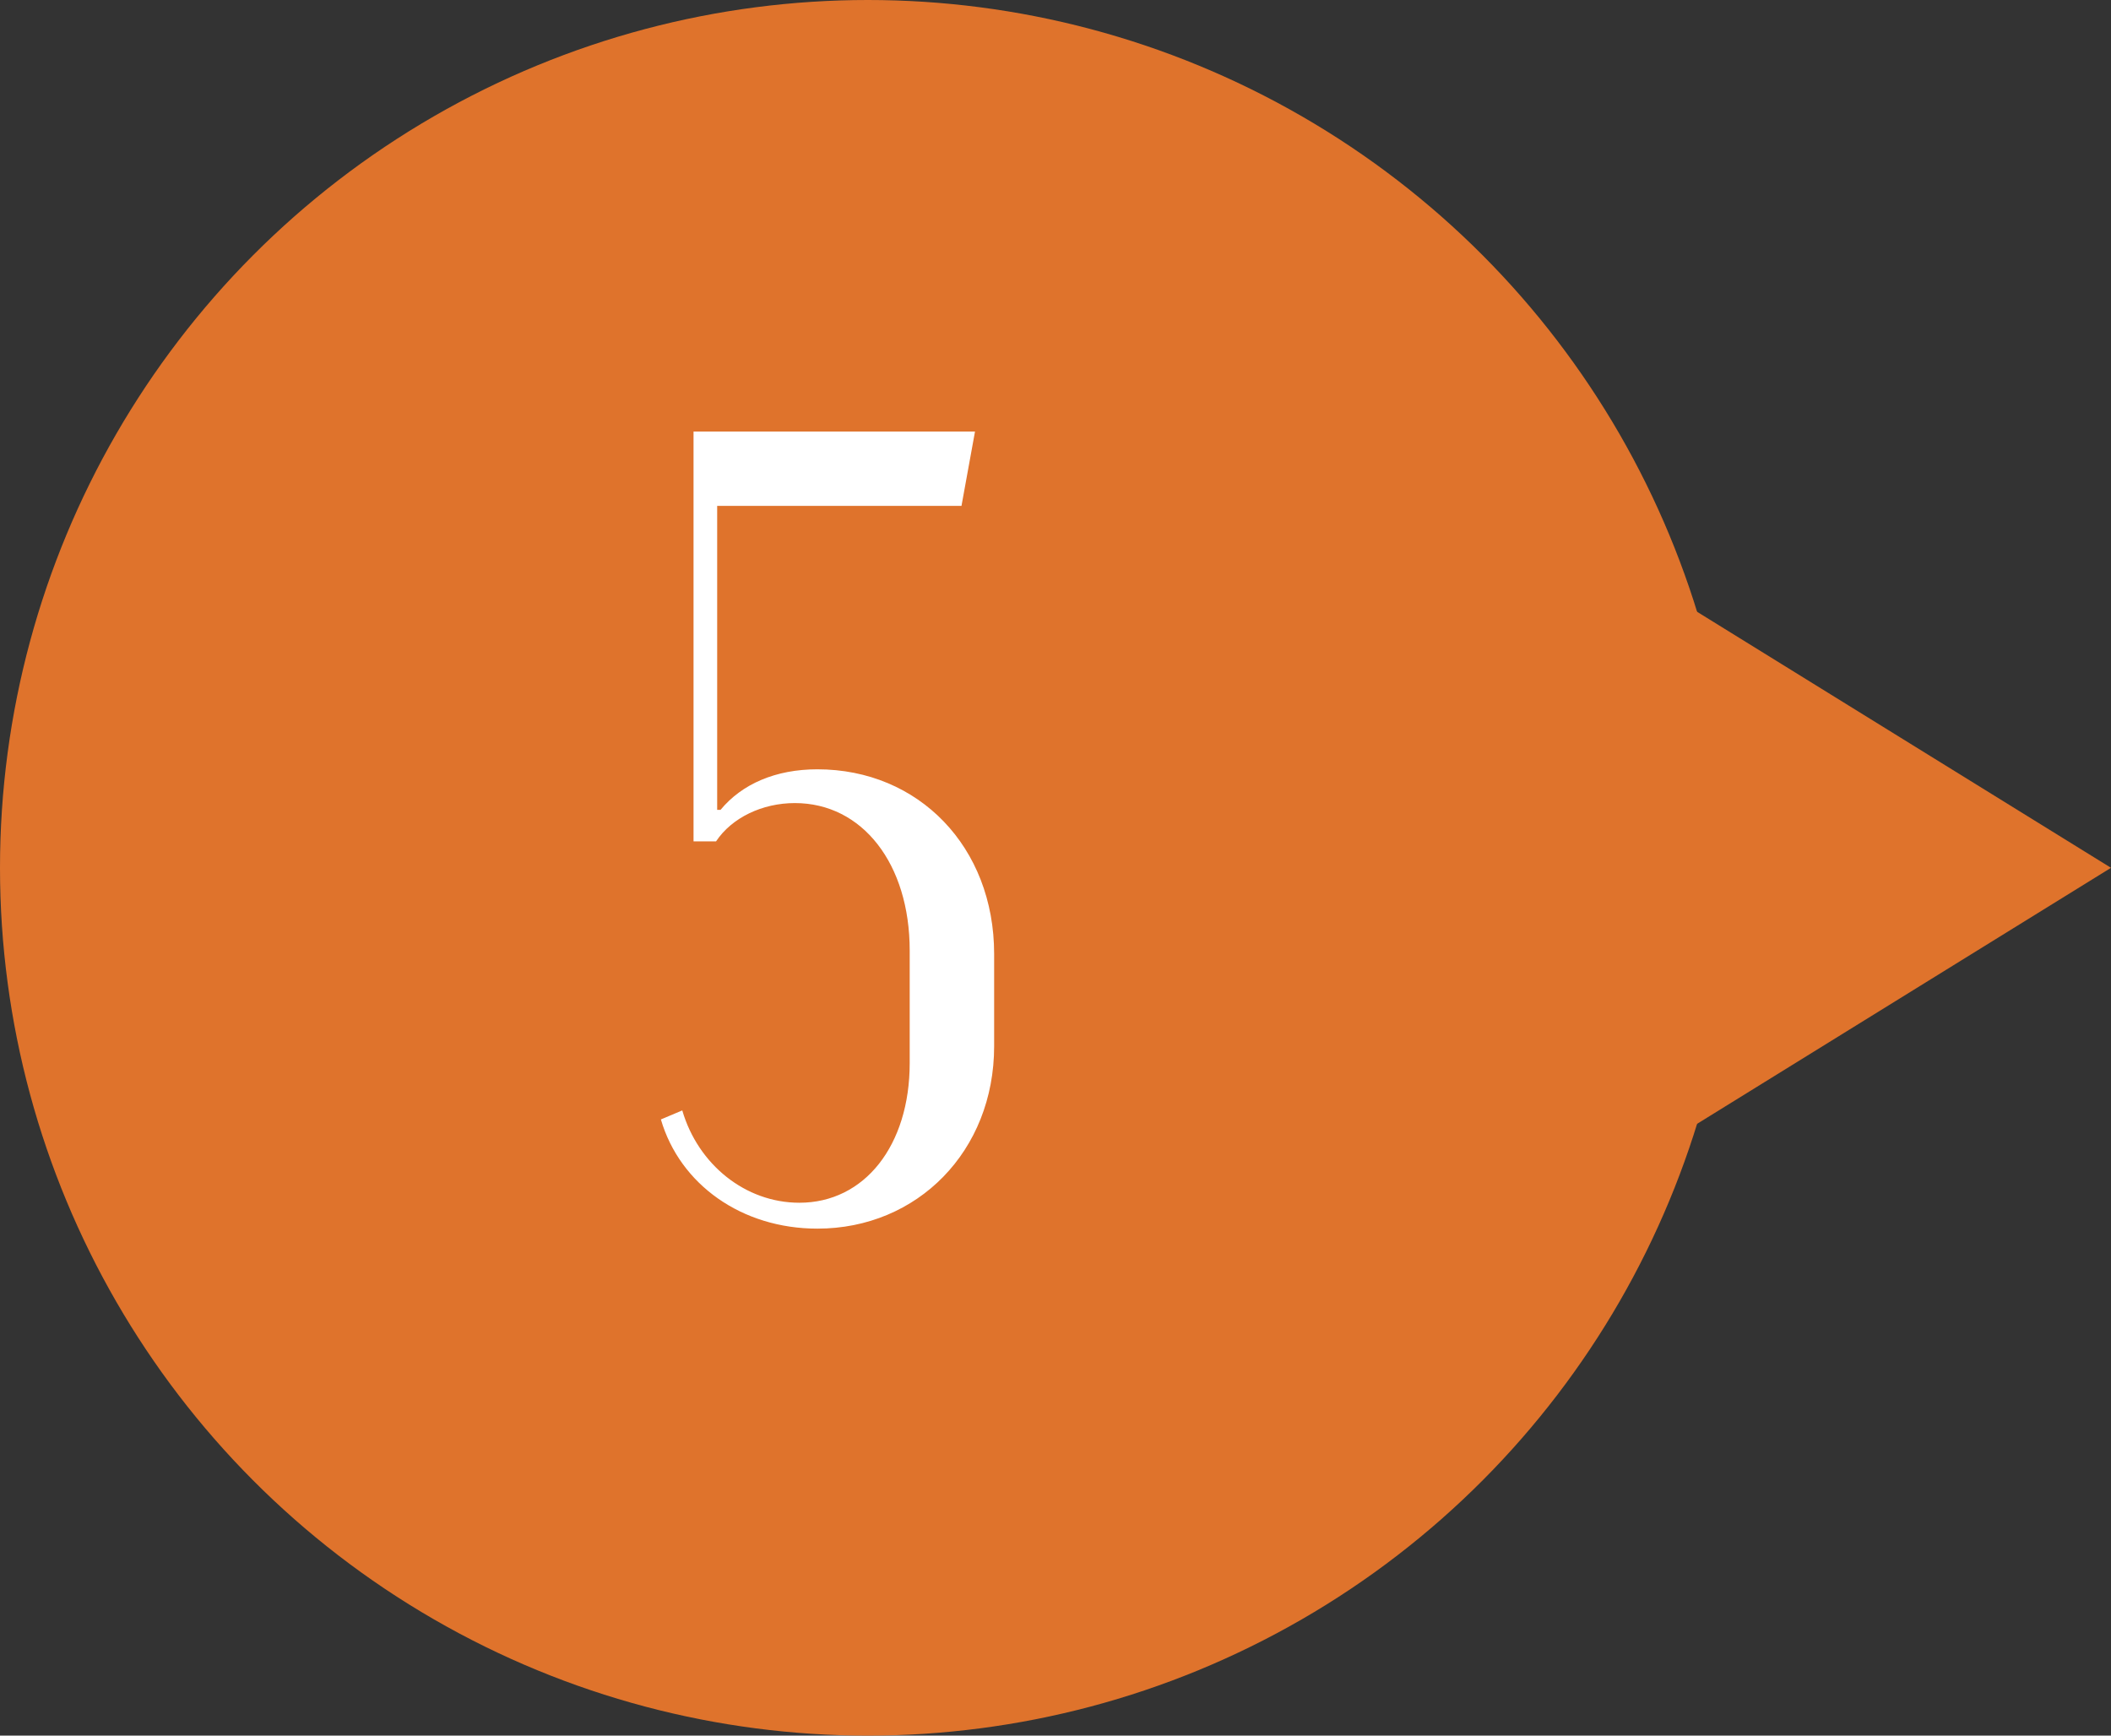
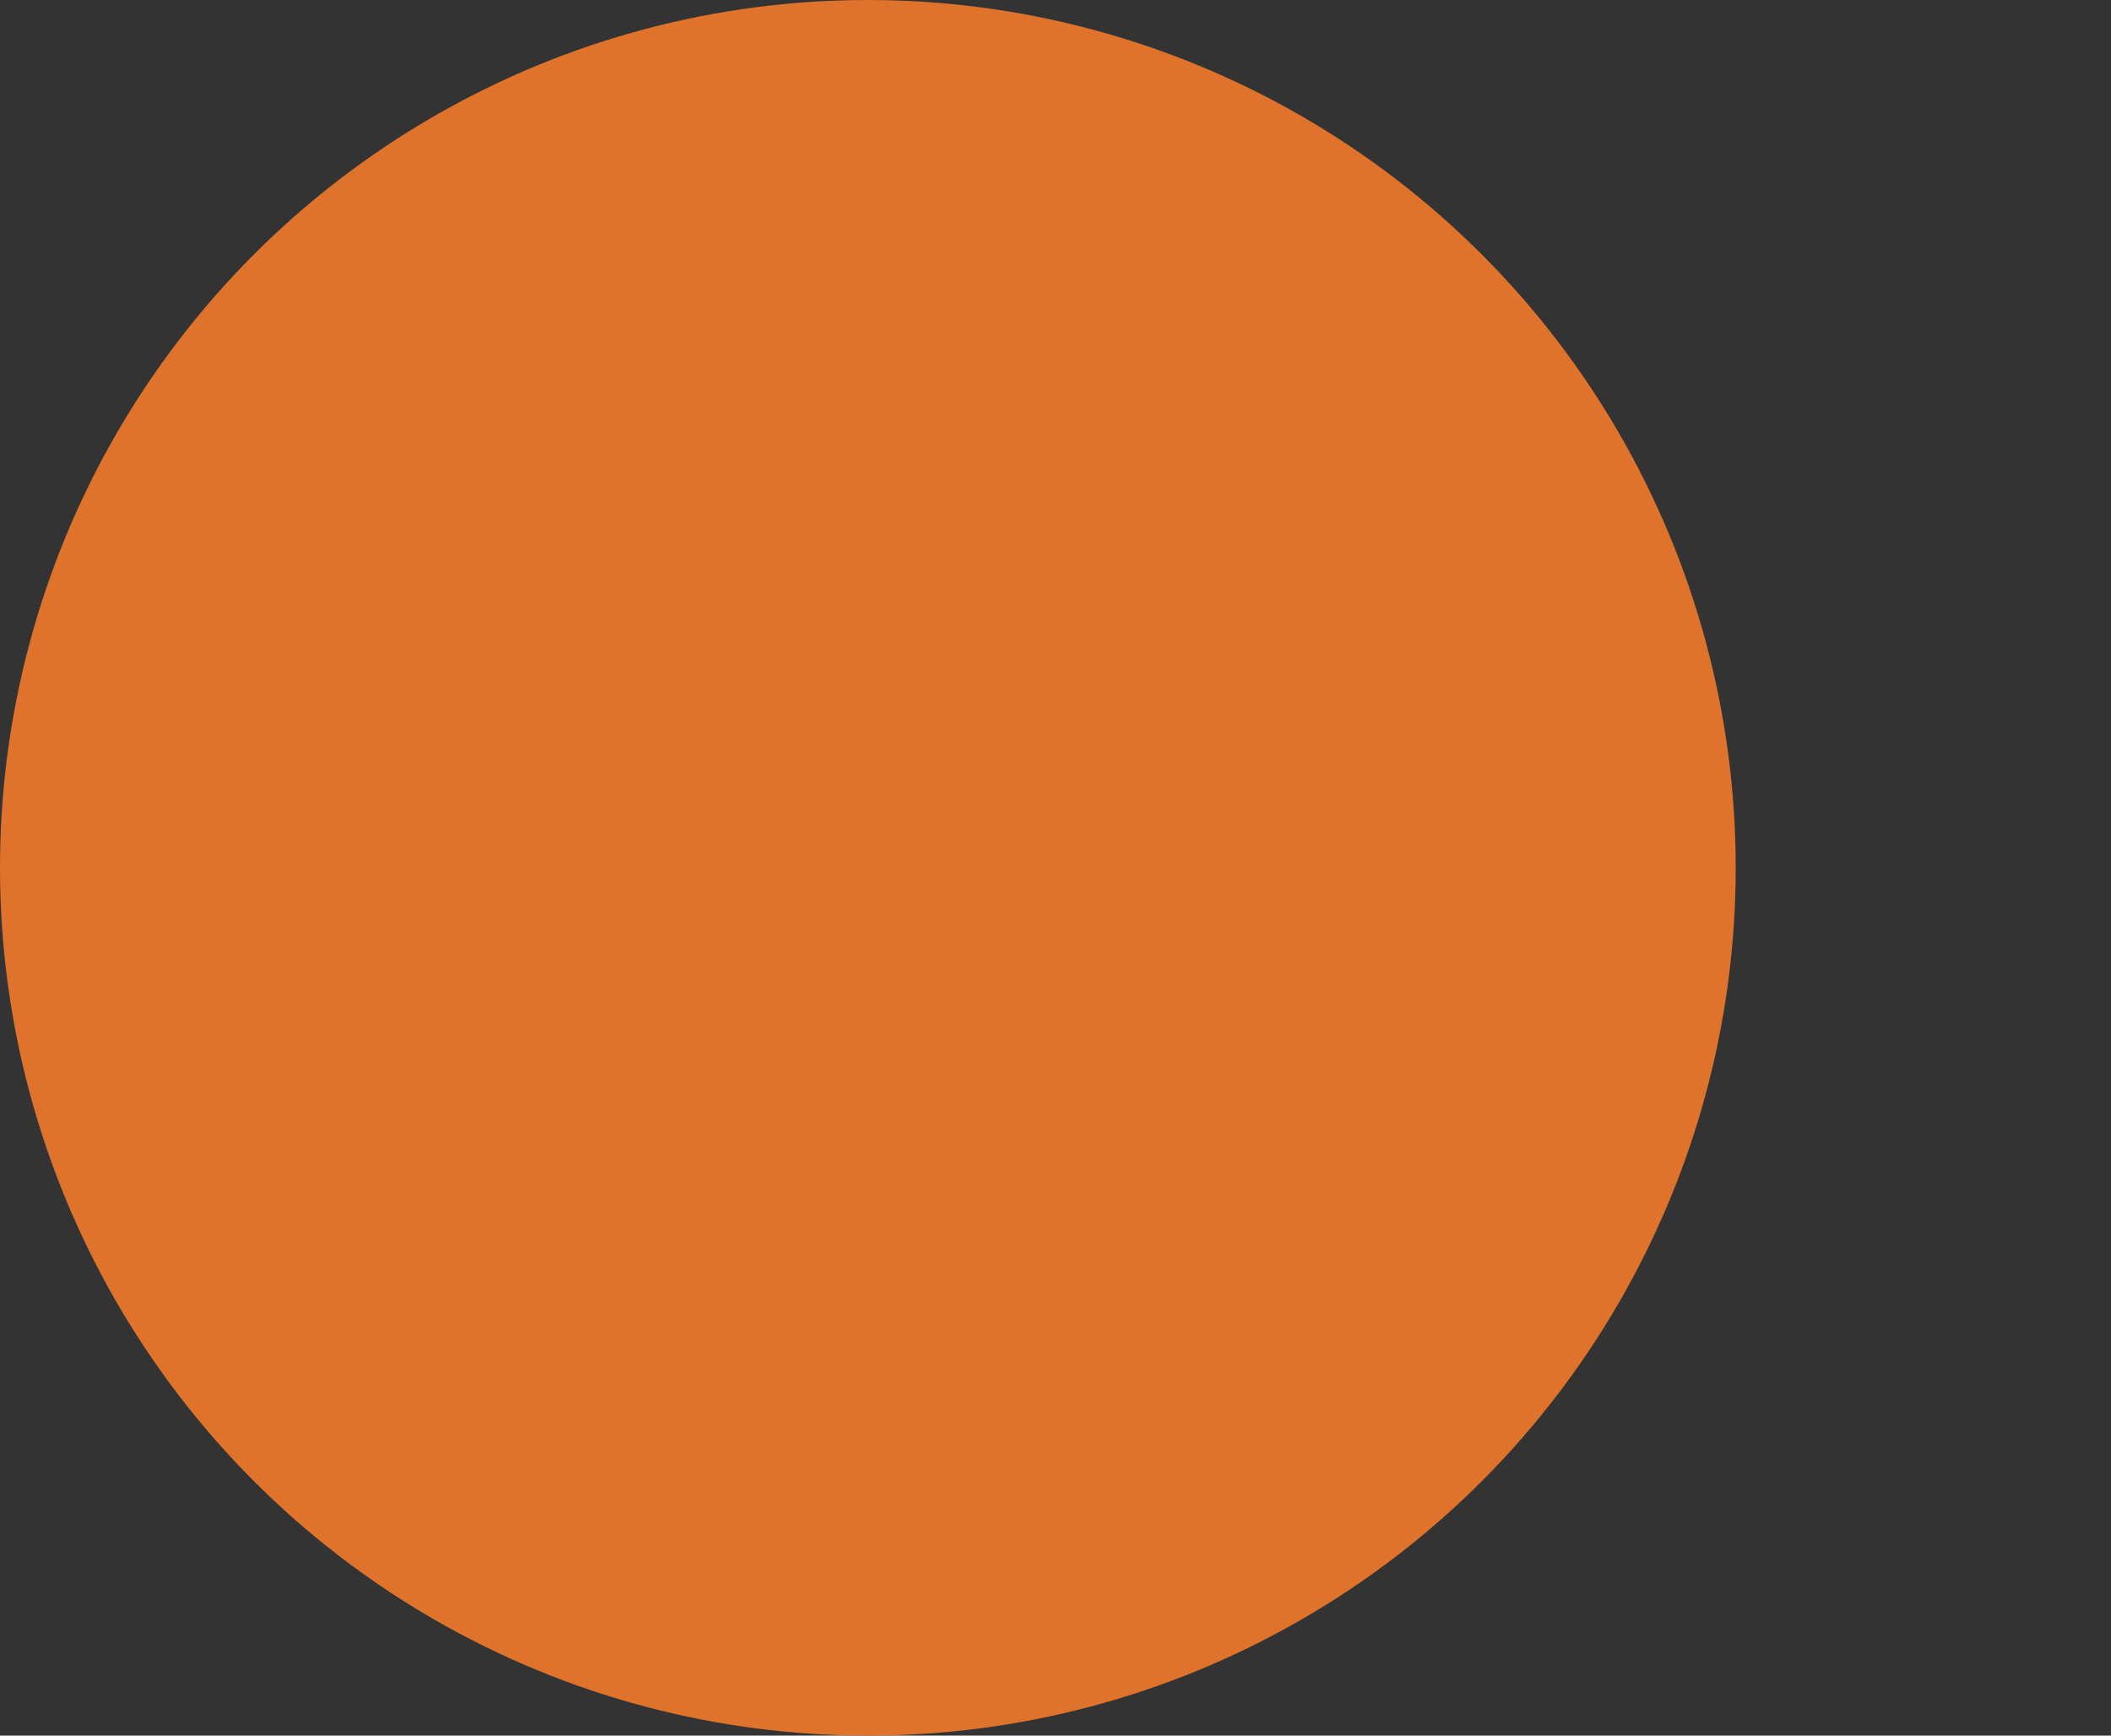
<svg xmlns="http://www.w3.org/2000/svg" width="45" height="37" viewBox="0 0 45 37" fill="none">
  <rect x="0" y="0" width="45" height="37" fill="#333333" stroke="none" />
  <circle cx="18.5" cy="18.5" r="18.5" fill="#DF732C" />
-   <path d="M14.088 23.864C14.496 25.256 15.816 26.192 17.424 26.192C19.56 26.192 21.192 24.536 21.192 22.304V20.336C21.192 18.056 19.584 16.4 17.424 16.4C16.536 16.4 15.816 16.712 15.36 17.264H15.288V10.784H20.496L20.784 9.2H14.784V17.936H15.264C15.6 17.432 16.248 17.12 16.944 17.12C18.384 17.12 19.392 18.416 19.392 20.264V22.664C19.392 24.416 18.432 25.64 17.04 25.64C15.888 25.64 14.88 24.824 14.544 23.672L14.088 23.864Z" fill="white" />
-   <path d="M45 18.5L34.5 12.005V24.995L45 18.5Z" fill="#DF732C" />
</svg>